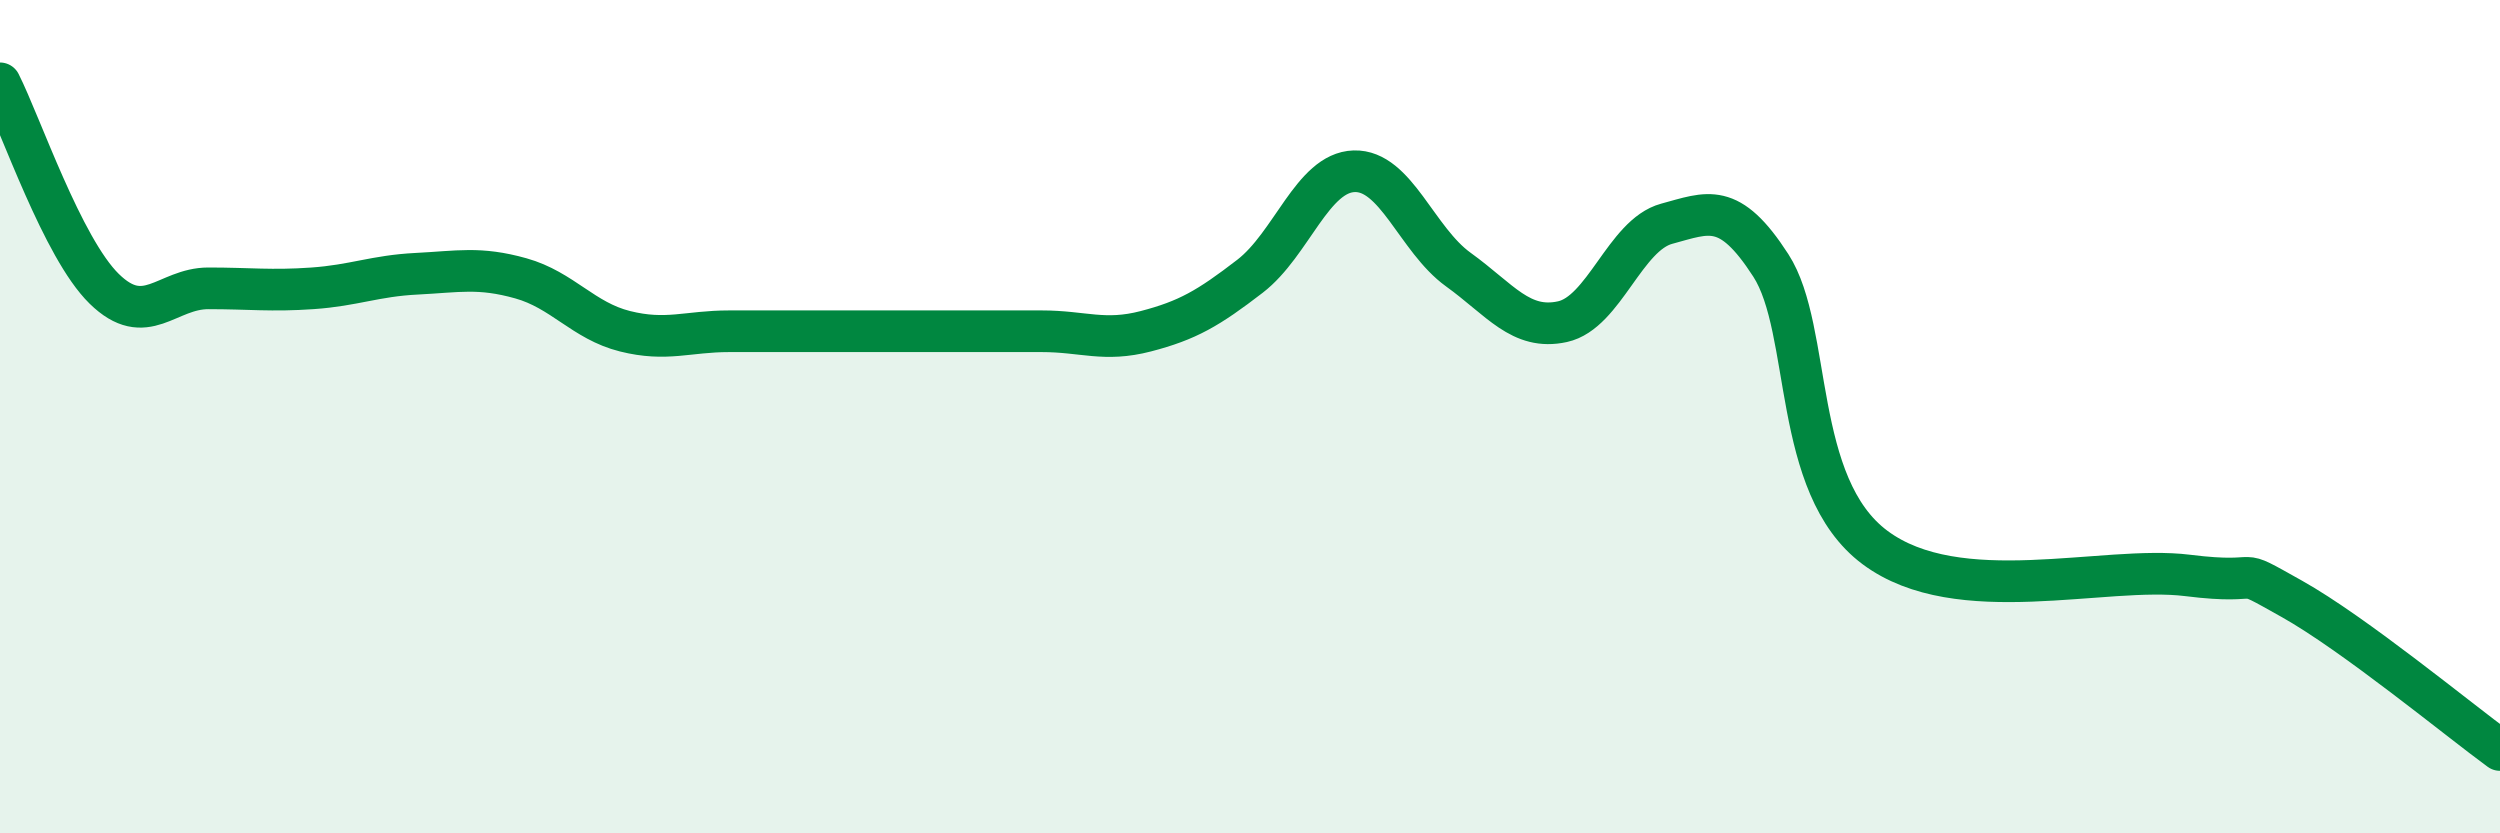
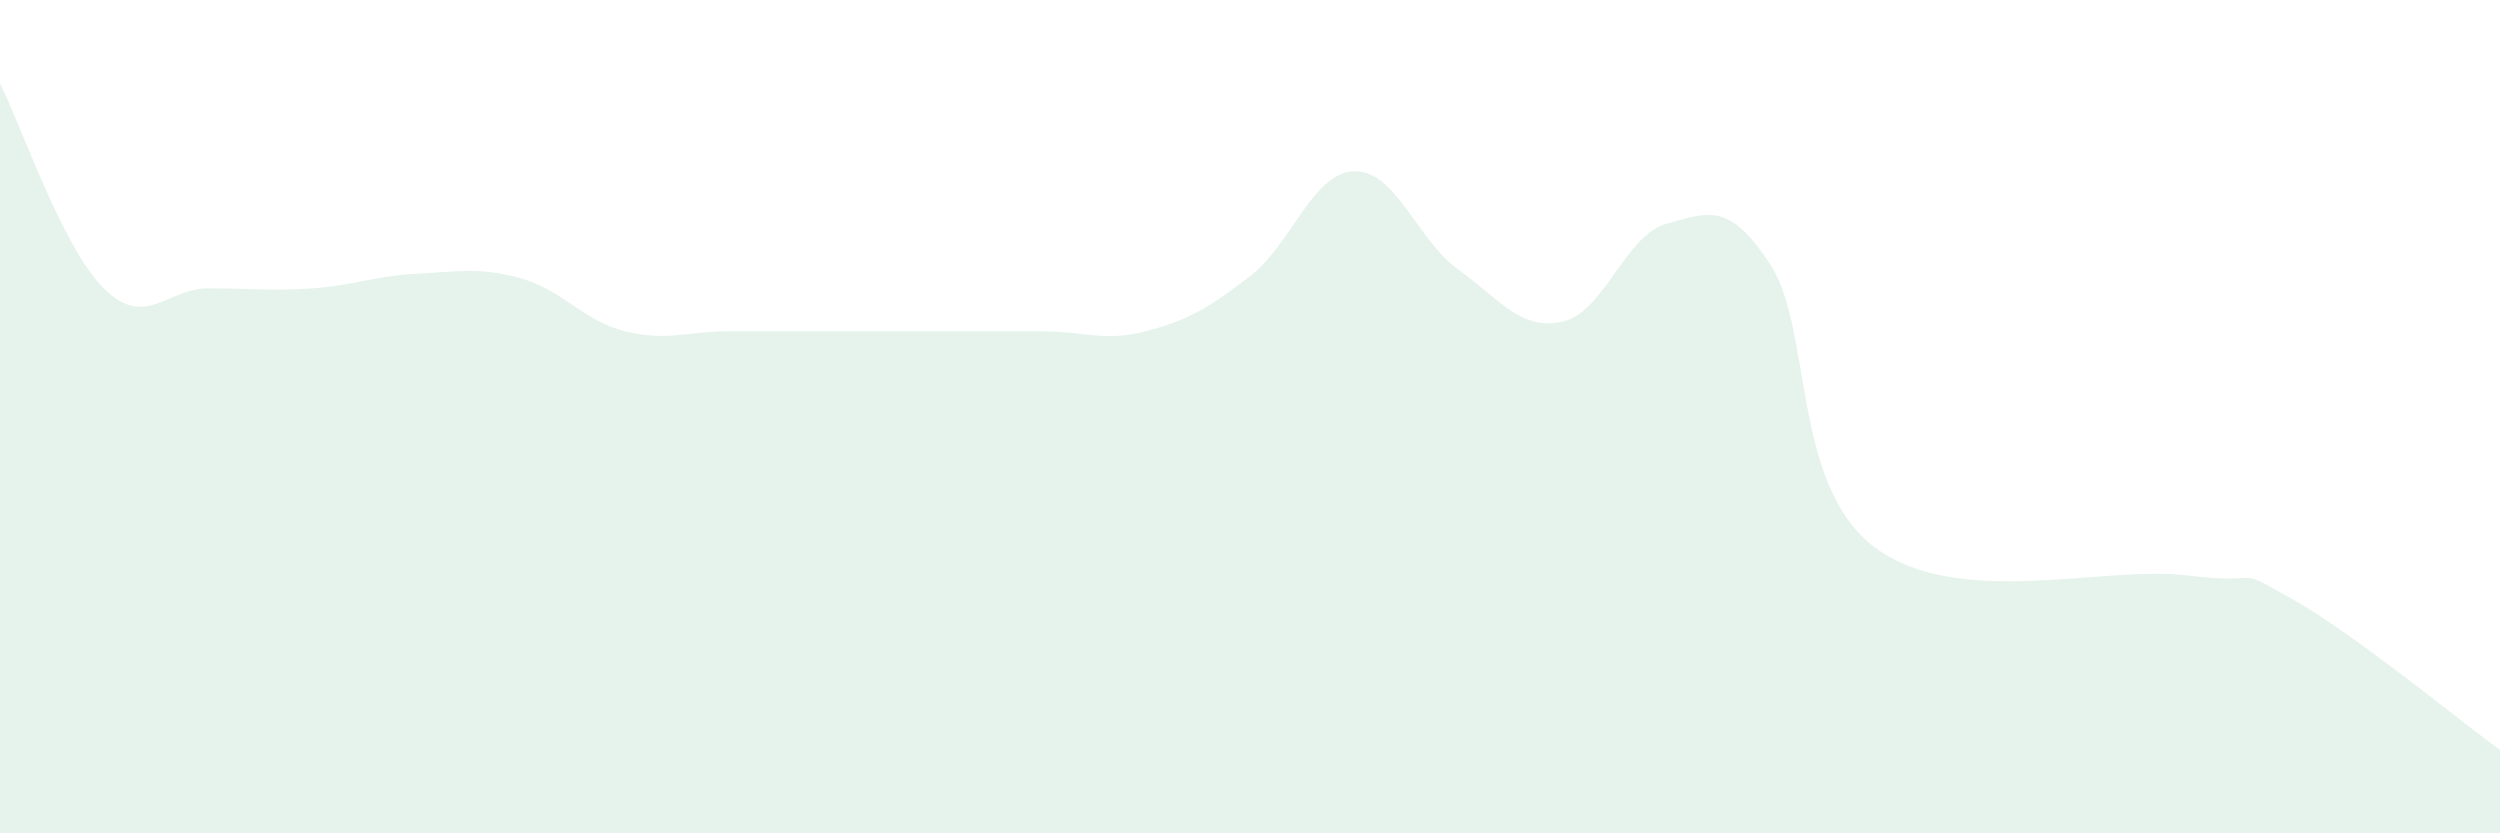
<svg xmlns="http://www.w3.org/2000/svg" width="60" height="20" viewBox="0 0 60 20">
  <path d="M 0,2 C 0.5,2.99 1.5,5.95 2.5,6.93 C 3.5,7.91 4,6.92 5,6.92 C 6,6.92 6.5,6.99 7.5,6.92 C 8.5,6.85 9,6.62 10,6.57 C 11,6.52 11.5,6.4 12.5,6.68 C 13.5,6.96 14,7.7 15,7.95 C 16,8.2 16.5,7.95 17.5,7.95 C 18.5,7.95 19,7.95 20,7.95 C 21,7.95 21.5,7.95 22.5,7.95 C 23.5,7.95 24,7.95 25,7.95 C 26,7.95 26.5,8.21 27.5,7.95 C 28.5,7.69 29,7.4 30,6.63 C 31,5.86 31.5,4.14 32.5,4.11 C 33.5,4.08 34,5.75 35,6.47 C 36,7.19 36.5,7.94 37.5,7.72 C 38.5,7.5 39,5.64 40,5.37 C 41,5.1 41.5,4.82 42.5,6.37 C 43.5,7.92 43,11.65 45,13.14 C 47,14.63 50.5,13.56 52.5,13.81 C 54.5,14.06 53.5,13.53 55,14.37 C 56.5,15.21 59,17.27 60,18L60 20L0 20Z" fill="#008740" opacity="0.1" stroke-linecap="round" stroke-linejoin="round" />
-   <path d="M 0,2 C 0.5,2.99 1.5,5.95 2.5,6.93 C 3.5,7.91 4,6.92 5,6.92 C 6,6.92 6.5,6.99 7.5,6.92 C 8.5,6.85 9,6.62 10,6.57 C 11,6.52 11.5,6.4 12.5,6.68 C 13.5,6.96 14,7.7 15,7.95 C 16,8.2 16.5,7.95 17.5,7.95 C 18.5,7.95 19,7.95 20,7.95 C 21,7.95 21.5,7.95 22.5,7.95 C 23.5,7.95 24,7.95 25,7.95 C 26,7.95 26.5,8.21 27.5,7.95 C 28.5,7.69 29,7.4 30,6.63 C 31,5.86 31.5,4.14 32.5,4.11 C 33.5,4.08 34,5.75 35,6.47 C 36,7.19 36.5,7.94 37.5,7.72 C 38.5,7.5 39,5.64 40,5.37 C 41,5.1 41.5,4.82 42.5,6.37 C 43.5,7.92 43,11.65 45,13.14 C 47,14.63 50.5,13.56 52.5,13.81 C 54.5,14.06 53.5,13.53 55,14.37 C 56.5,15.21 59,17.27 60,18" stroke="#008740" stroke-width="1" fill="none" stroke-linecap="round" stroke-linejoin="round" />
</svg>